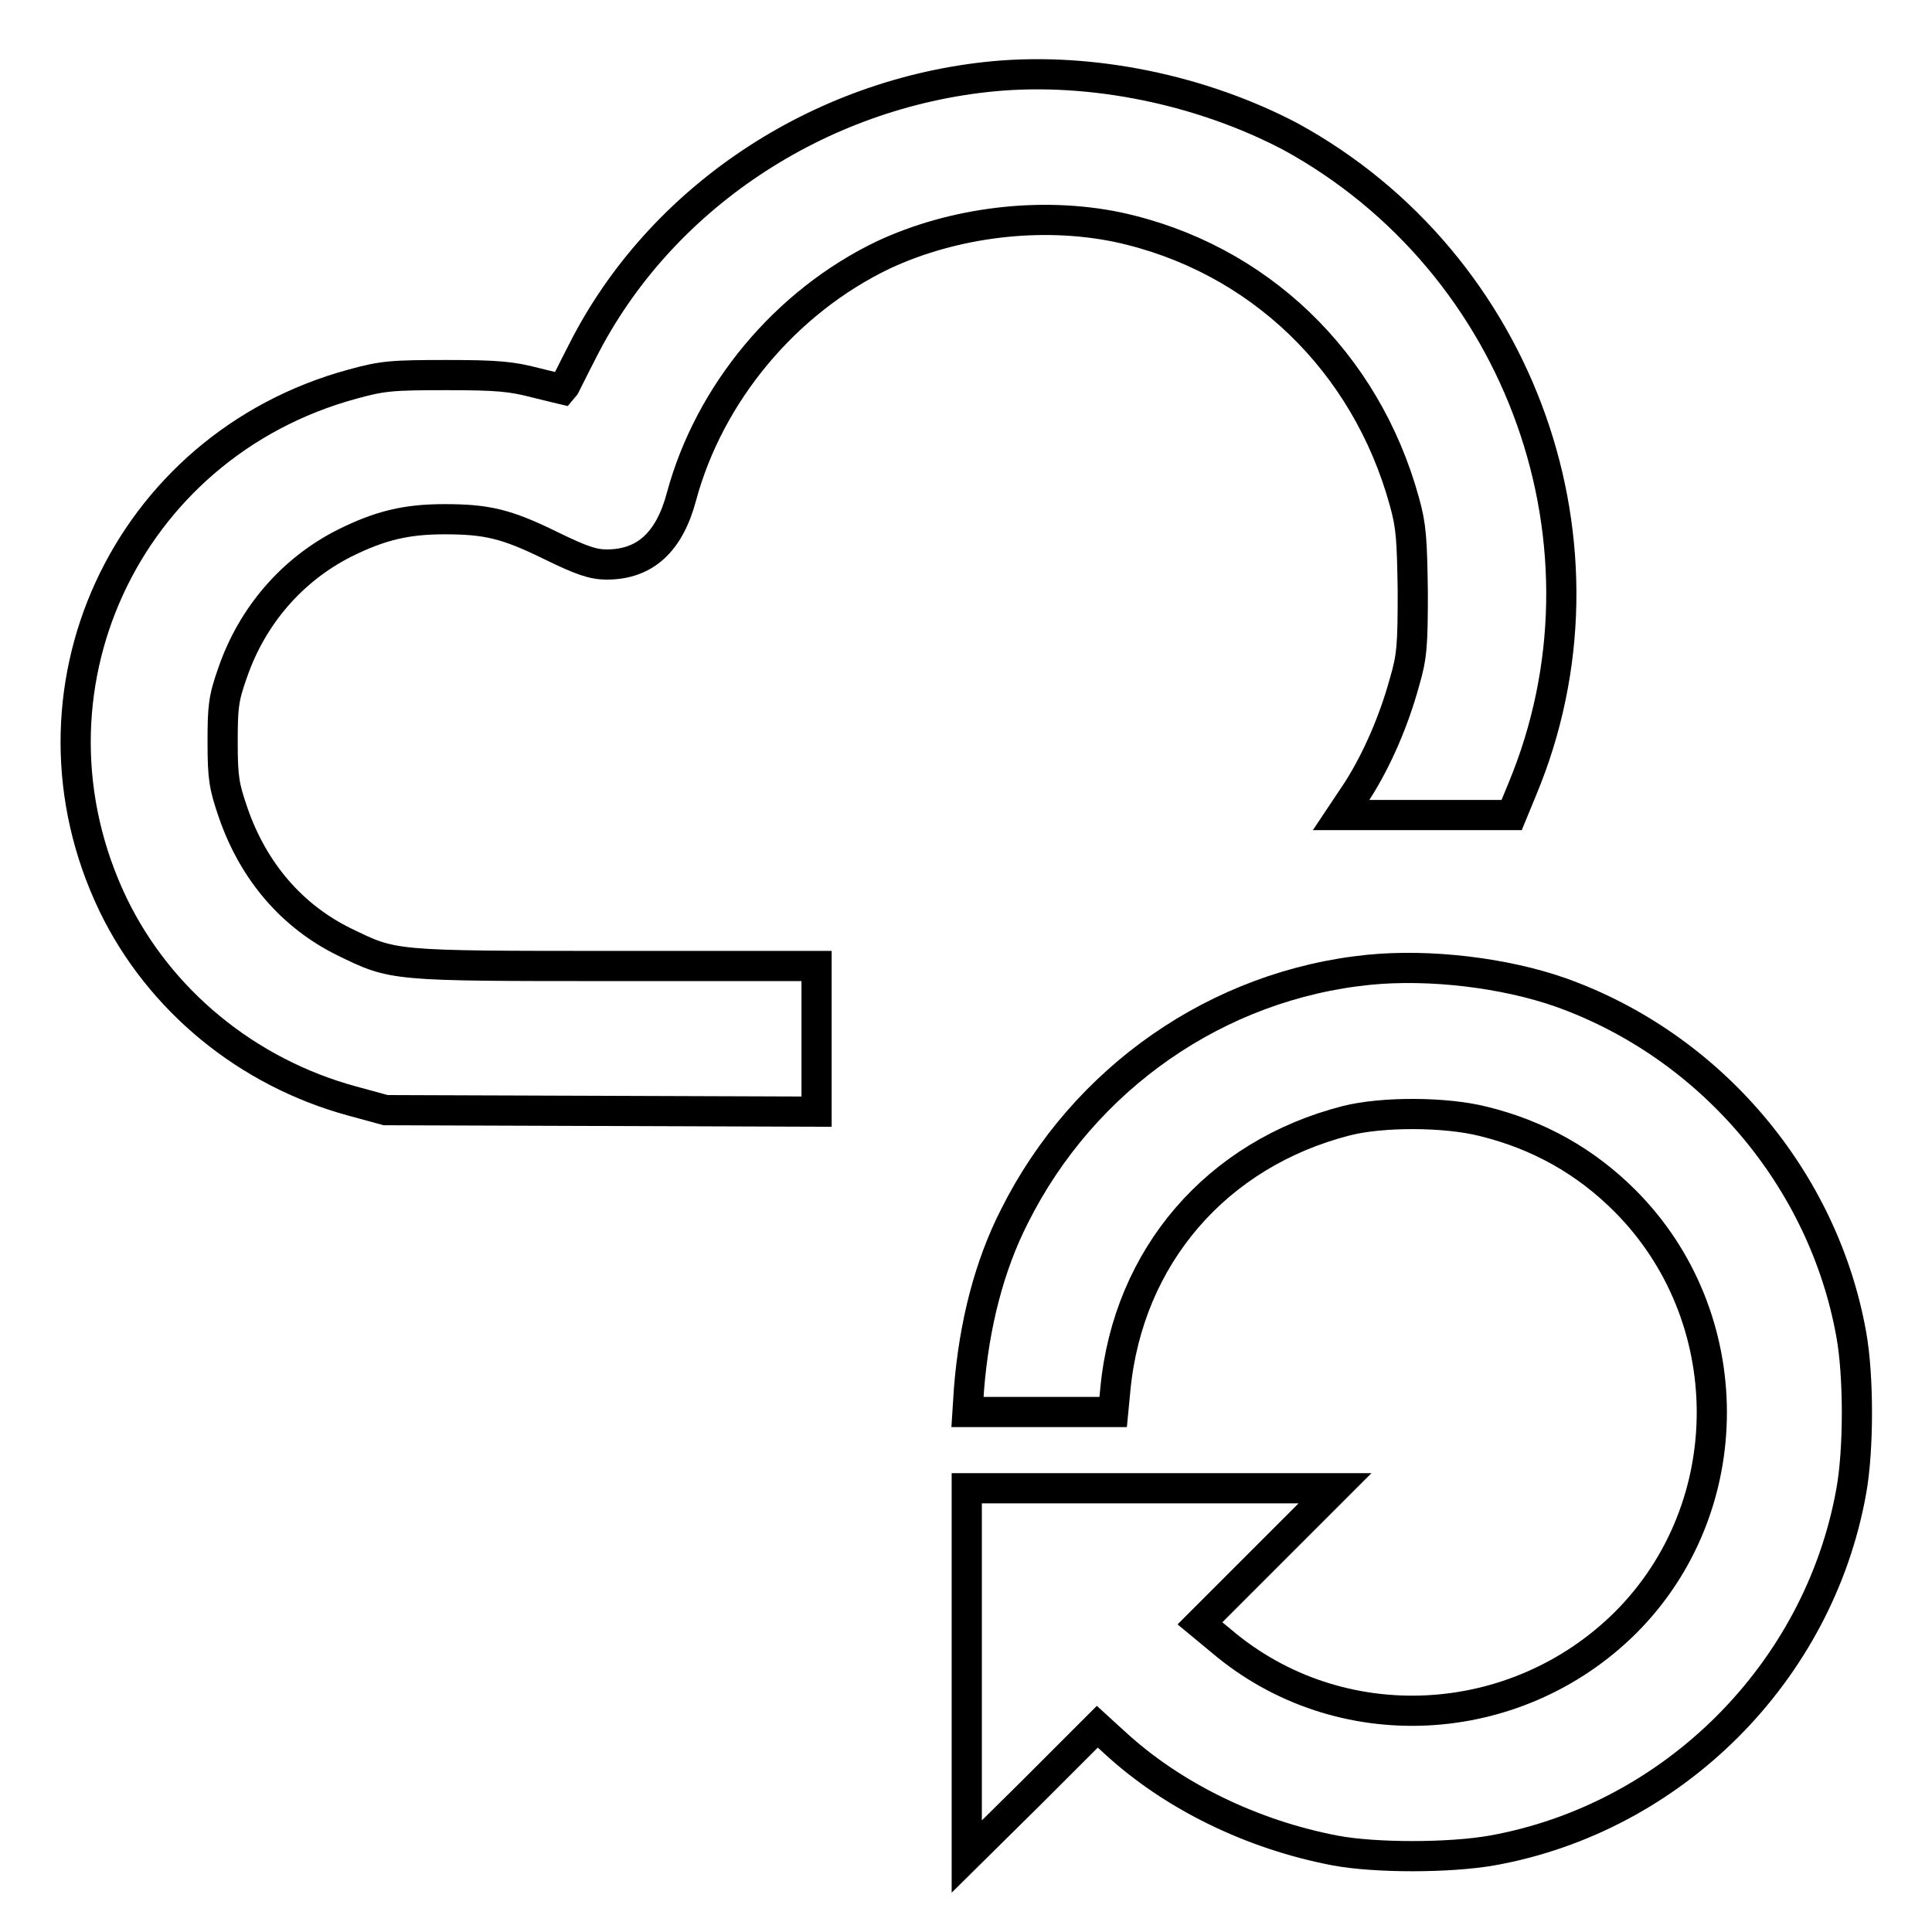
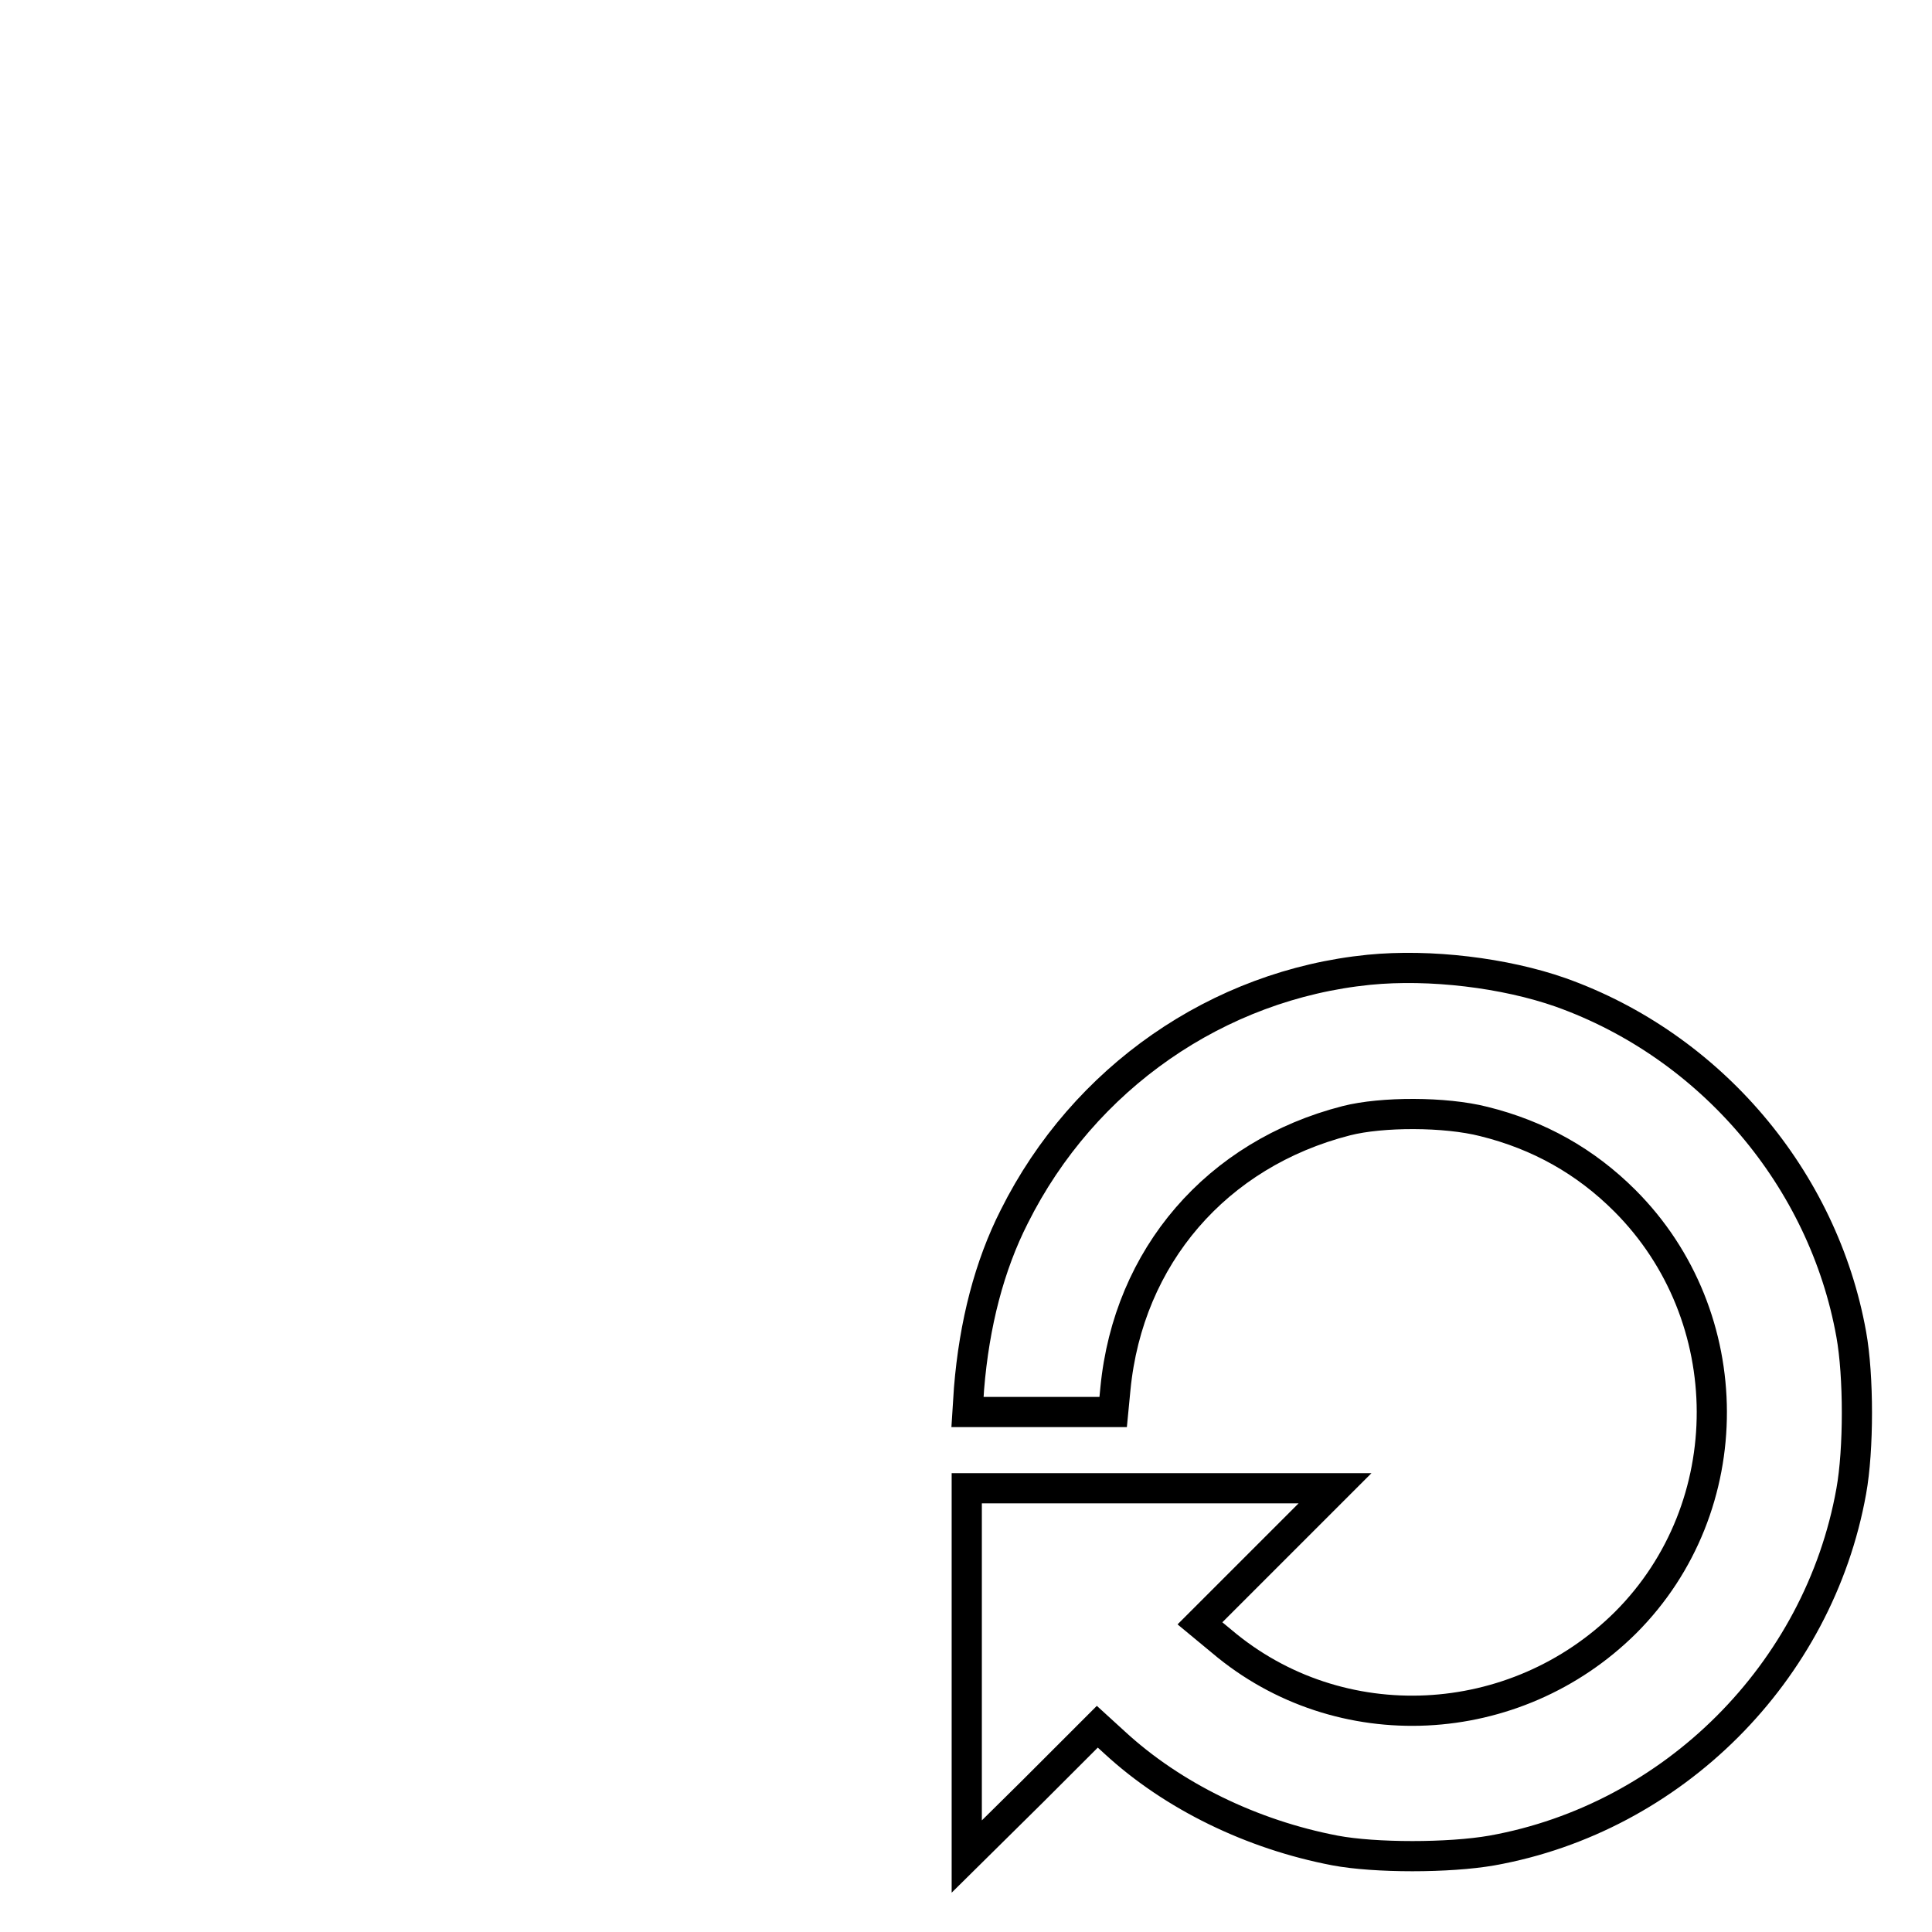
<svg xmlns="http://www.w3.org/2000/svg" version="1.1" x="0px" y="0px" viewBox="0 0 256 256" enable-background="new 0 0 256 256" xml:space="preserve">
  <g>
    <g>
      <g>
-         <path stroke-width="4" fill-opacity="0" stroke="#000000" d="M131.7,10.1c-23.3,2.2-44.3,16.2-54.5,36.4c-1.4,2.7-2.5,5-2.6,5.1c0,0-1.7-0.4-3.7-0.9c-3.1-0.8-4.9-1-11.7-1c-7.3,0-8.5,0.1-12.5,1.2c-30.1,8.2-45.2,40.9-31.7,69c6.1,12.6,17.7,22.2,31.7,26l4.4,1.2l28.6,0.1l28.5,0.1v-9.8V128H81.5c-29.8,0-29.3,0-35.9-3.2c-6.9-3.4-12-9.3-14.7-17.1c-1.2-3.5-1.4-4.6-1.4-9.3c0-4.7,0.1-5.8,1.3-9.2c2.6-7.6,7.9-13.7,14.8-17.2c4.8-2.4,8.3-3.2,13.3-3.2c5.6,0,8.2,0.6,14.1,3.5c4.1,2,5.6,2.5,7.4,2.5c5.1,0,8.3-3,9.9-9c3.7-13.7,13.8-25.8,26.7-32c9.4-4.4,21-5.8,31.1-3.7c18.6,4,32.9,17.8,38,36.4c0.9,3.2,1,5,1.1,11.9c0,7.1-0.1,8.6-1.1,12c-1.4,5.1-3.6,10.2-6.2,14.3l-2.2,3.3h11.3h11.3l1.4-3.4c13.4-32.1,0-69.7-30.7-86.5C159.2,11.9,144.7,8.9,131.7,10.1z" />
        <path stroke-width="4" fill-opacity="0" stroke="#000000" d="M181.4,128.5c-20,2-37.8,14.3-47,32.7c-3.3,6.5-5.3,14.2-6,22.8l-0.2,3.1h9.7h9.6l0.3-3.1c1.7-17.5,13.4-31.1,30.6-35.5c4.7-1.2,13.1-1.2,18.2,0.1c7.3,1.8,13.5,5.3,18.7,10.5c15.3,15.3,15.4,40.6,0.1,55.9c-14.6,14.5-37.9,15.7-53.5,2.5l-2.9-2.4l9-9l8.9-8.9h-24.4h-24.4v24.4v24.4l8.7-8.6l8.6-8.6l2.3,2.1c7.7,7.1,18.2,12.2,29.2,14.3c5.3,1,15.1,1,20.8,0c24-4.3,43.3-23.6,47.6-47.6c1-5.5,1-15.3,0-20.8c-3.7-20.6-18.6-38.2-38.5-45.3C199.4,128.9,189.5,127.7,181.4,128.5z" />
      </g>
    </g>
  </g>
</svg>